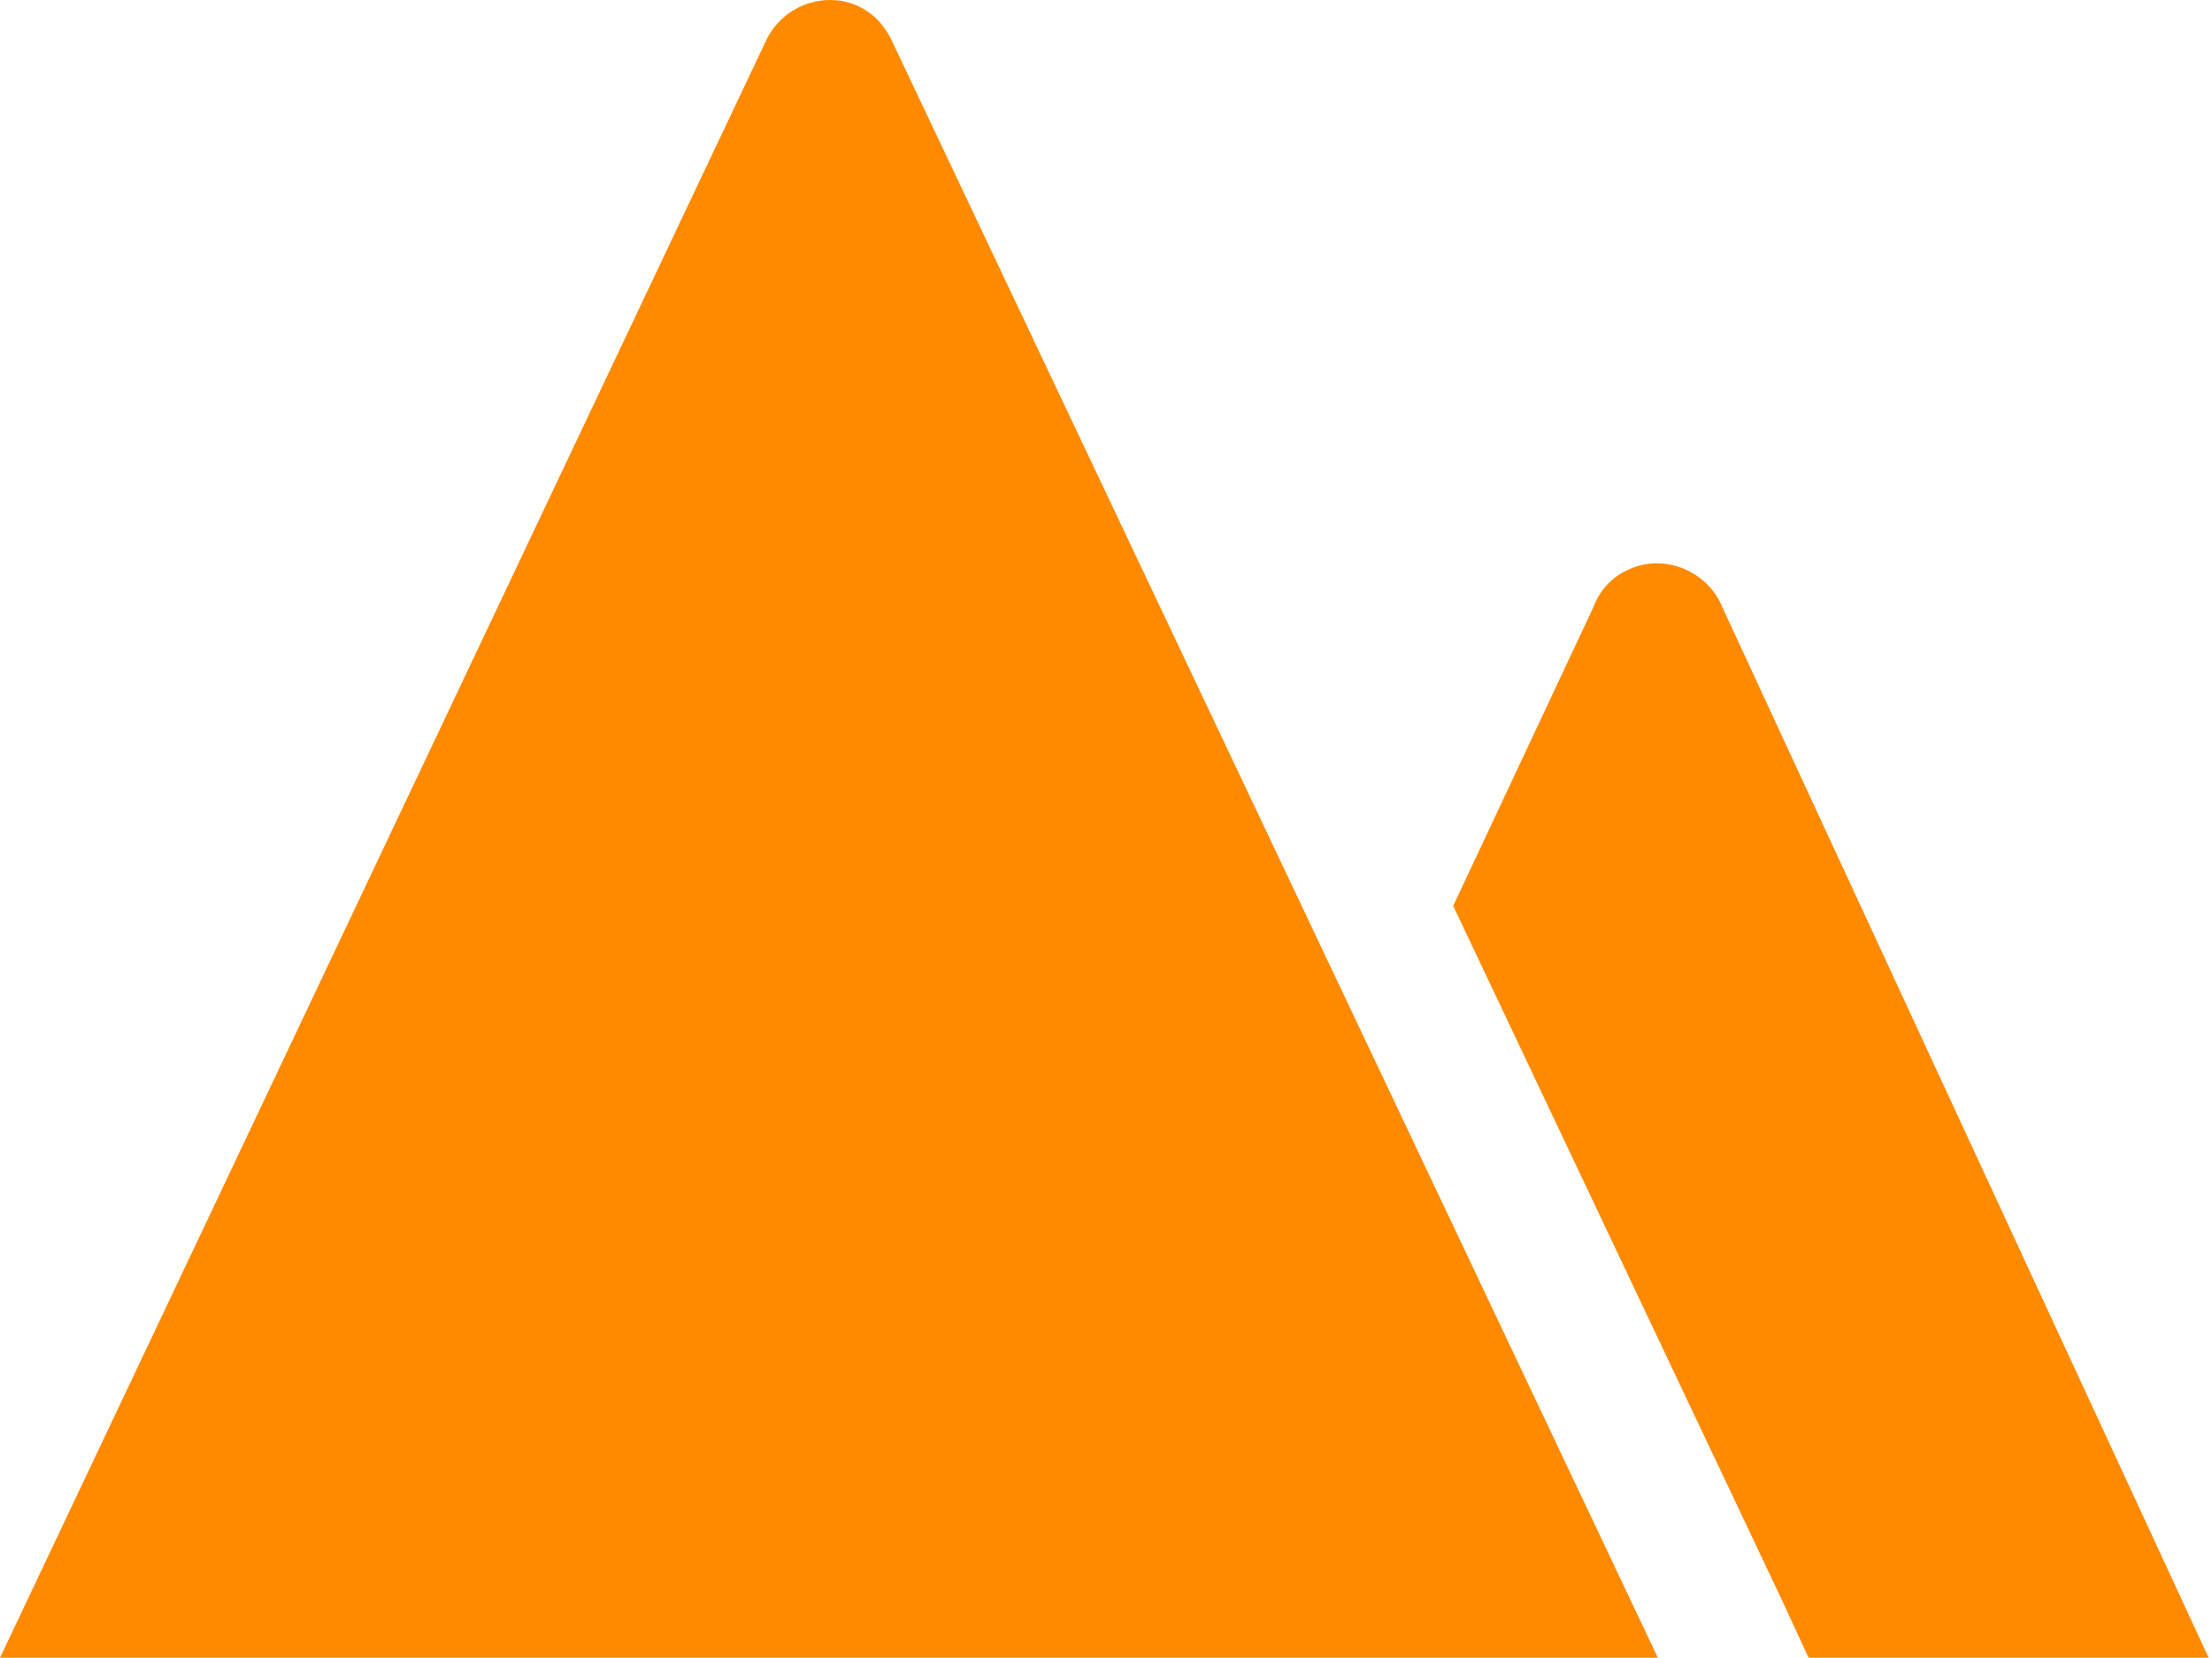
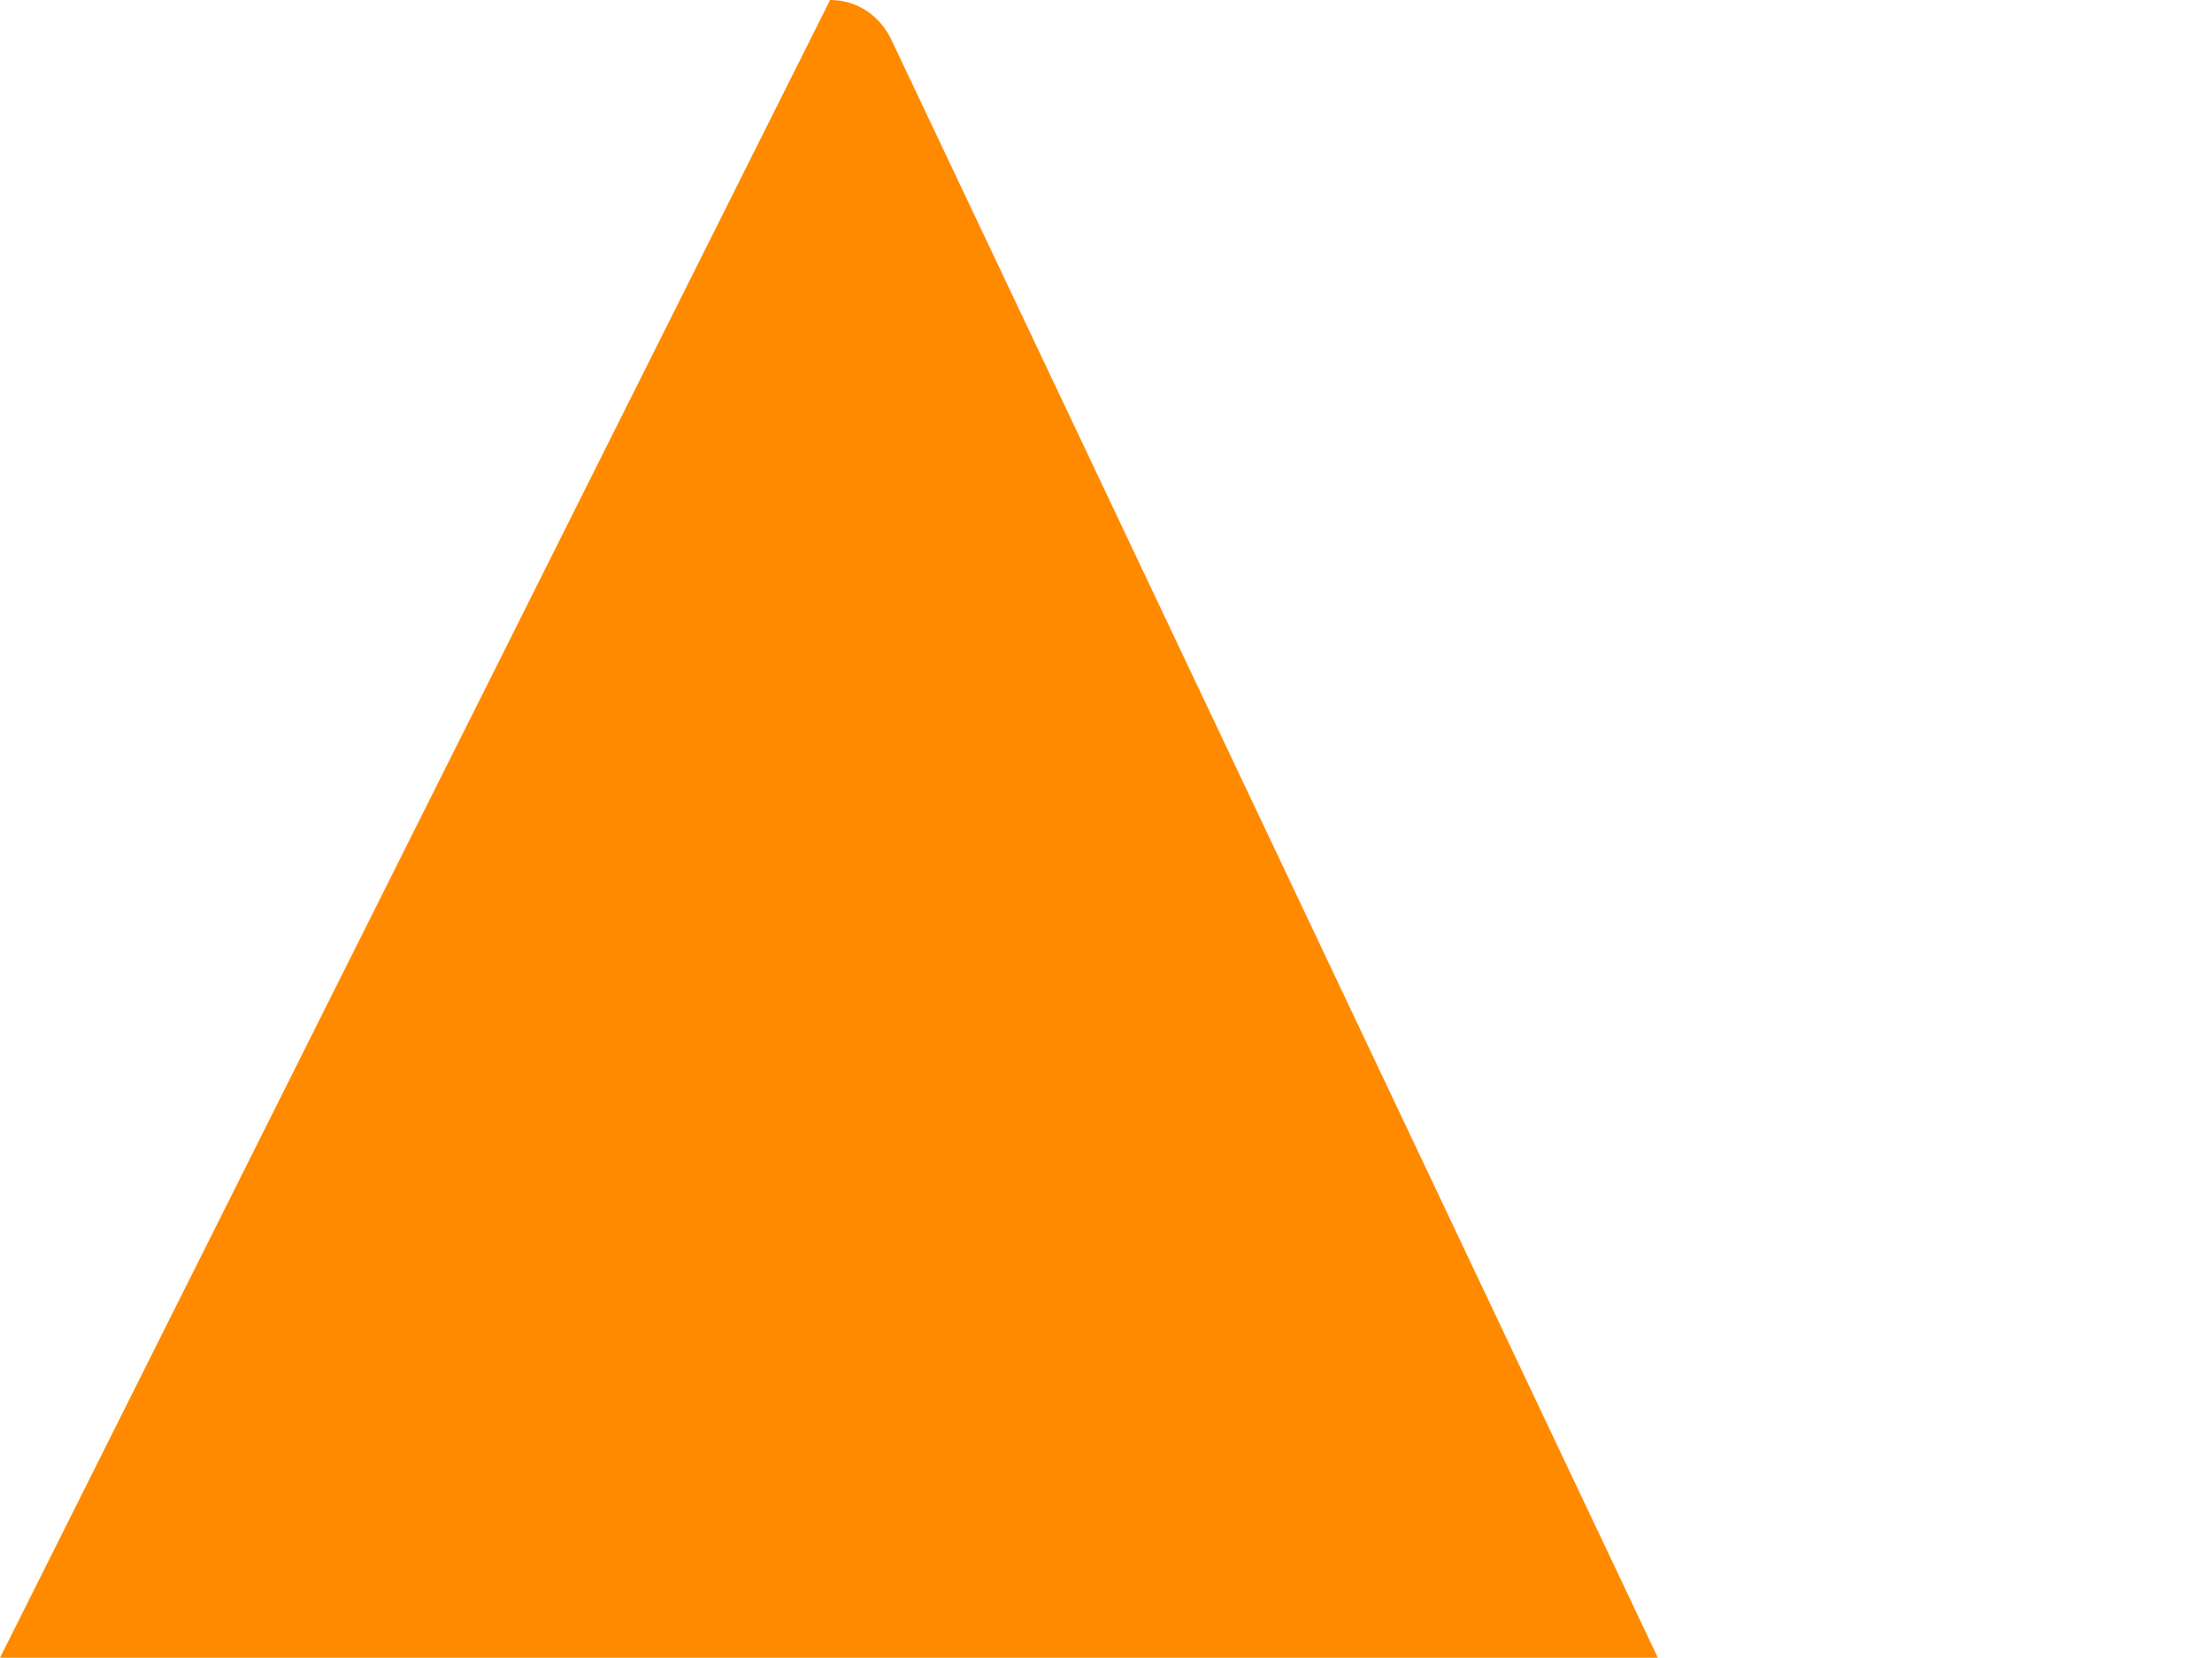
<svg xmlns="http://www.w3.org/2000/svg" version="1.1" id="Layer_1" x="0px" y="0px" width="96.2px" height="72.1px" viewBox="0 0 96.2 72.1" style="enable-background:new 0 0 96.2 72.1;" xml:space="preserve">
  <style type="text/css">
	.st0{fill:#FF8A00;}
</style>
  <title>icon terrain 01</title>
-   <path class="st0" d="M74.9,26.4c-0.6-1.5-2.4-2.3-3.9-1.7c-0.8,0.3-1.4,0.9-1.7,1.7l-6.1,13l14.3,30.2l1.2,2.6h17.4L74.9,26.4z" />
-   <path class="st0" d="M36.1,0c-1.2,0-2.3,0.7-2.8,1.8L0,72.1h72.1L38.8,1.8C38.3,0.7,37.3,0,36.1,0z" />
+   <path class="st0" d="M36.1,0L0,72.1h72.1L38.8,1.8C38.3,0.7,37.3,0,36.1,0z" />
</svg>